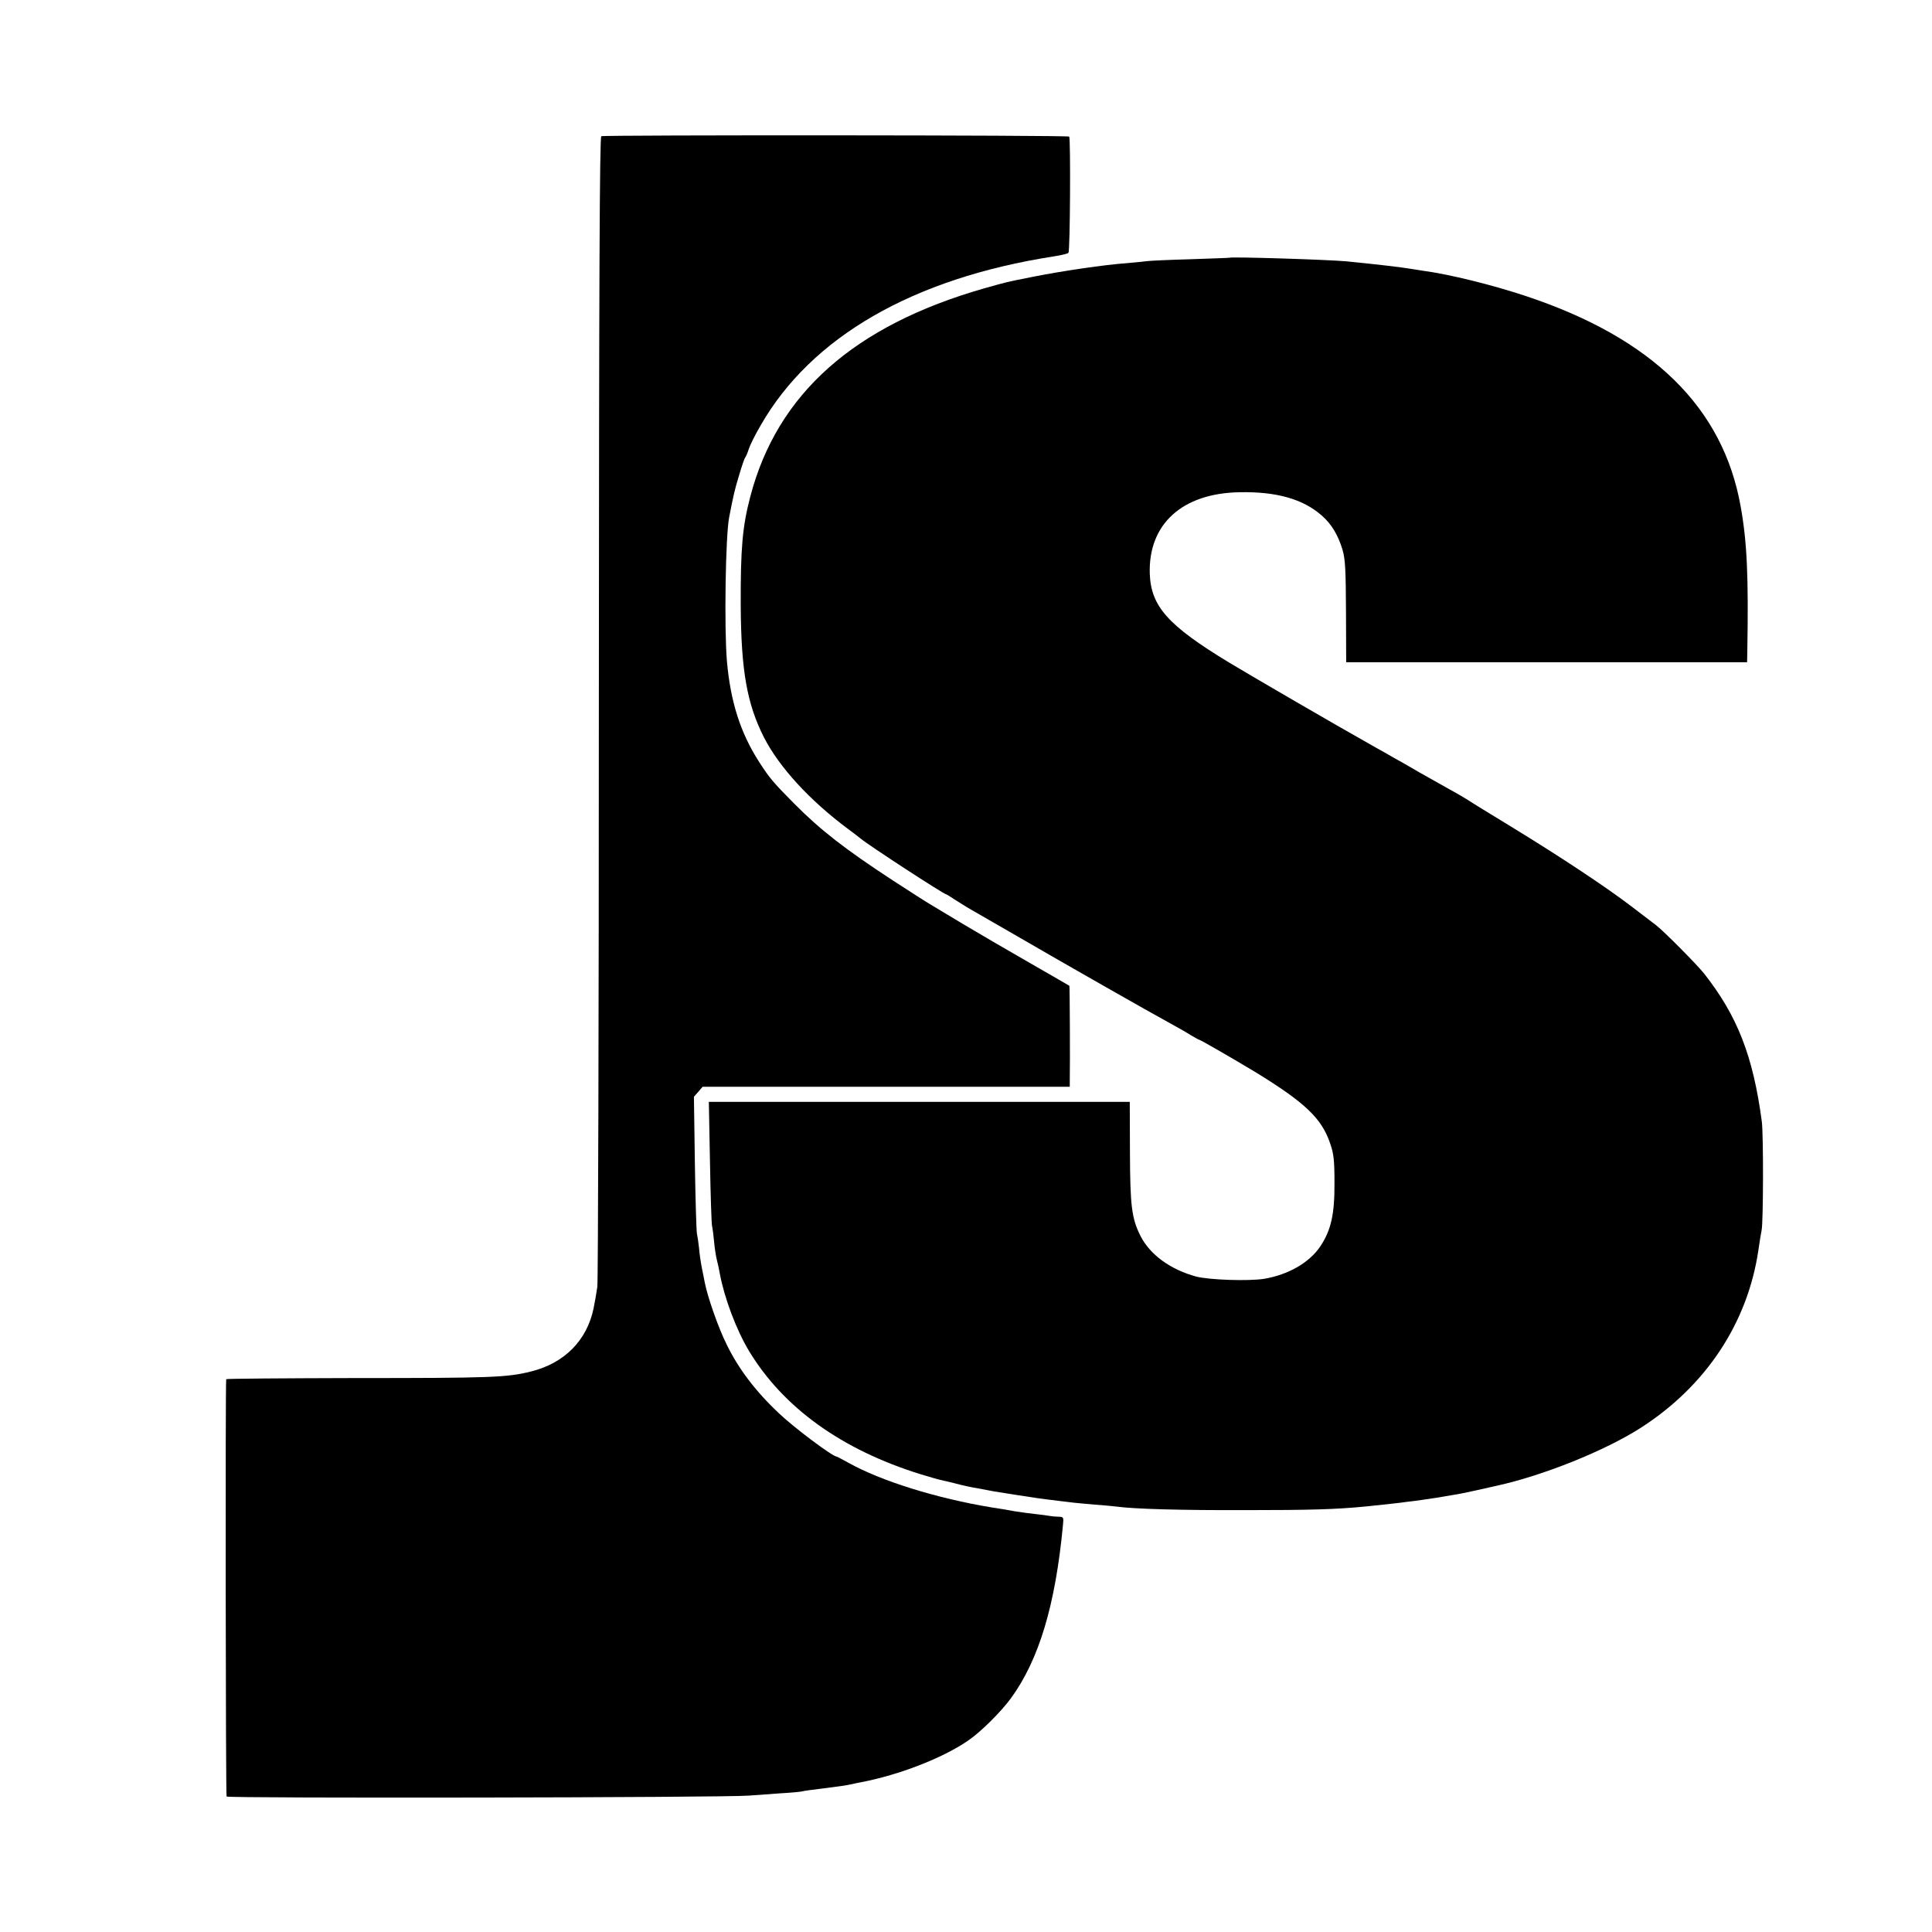
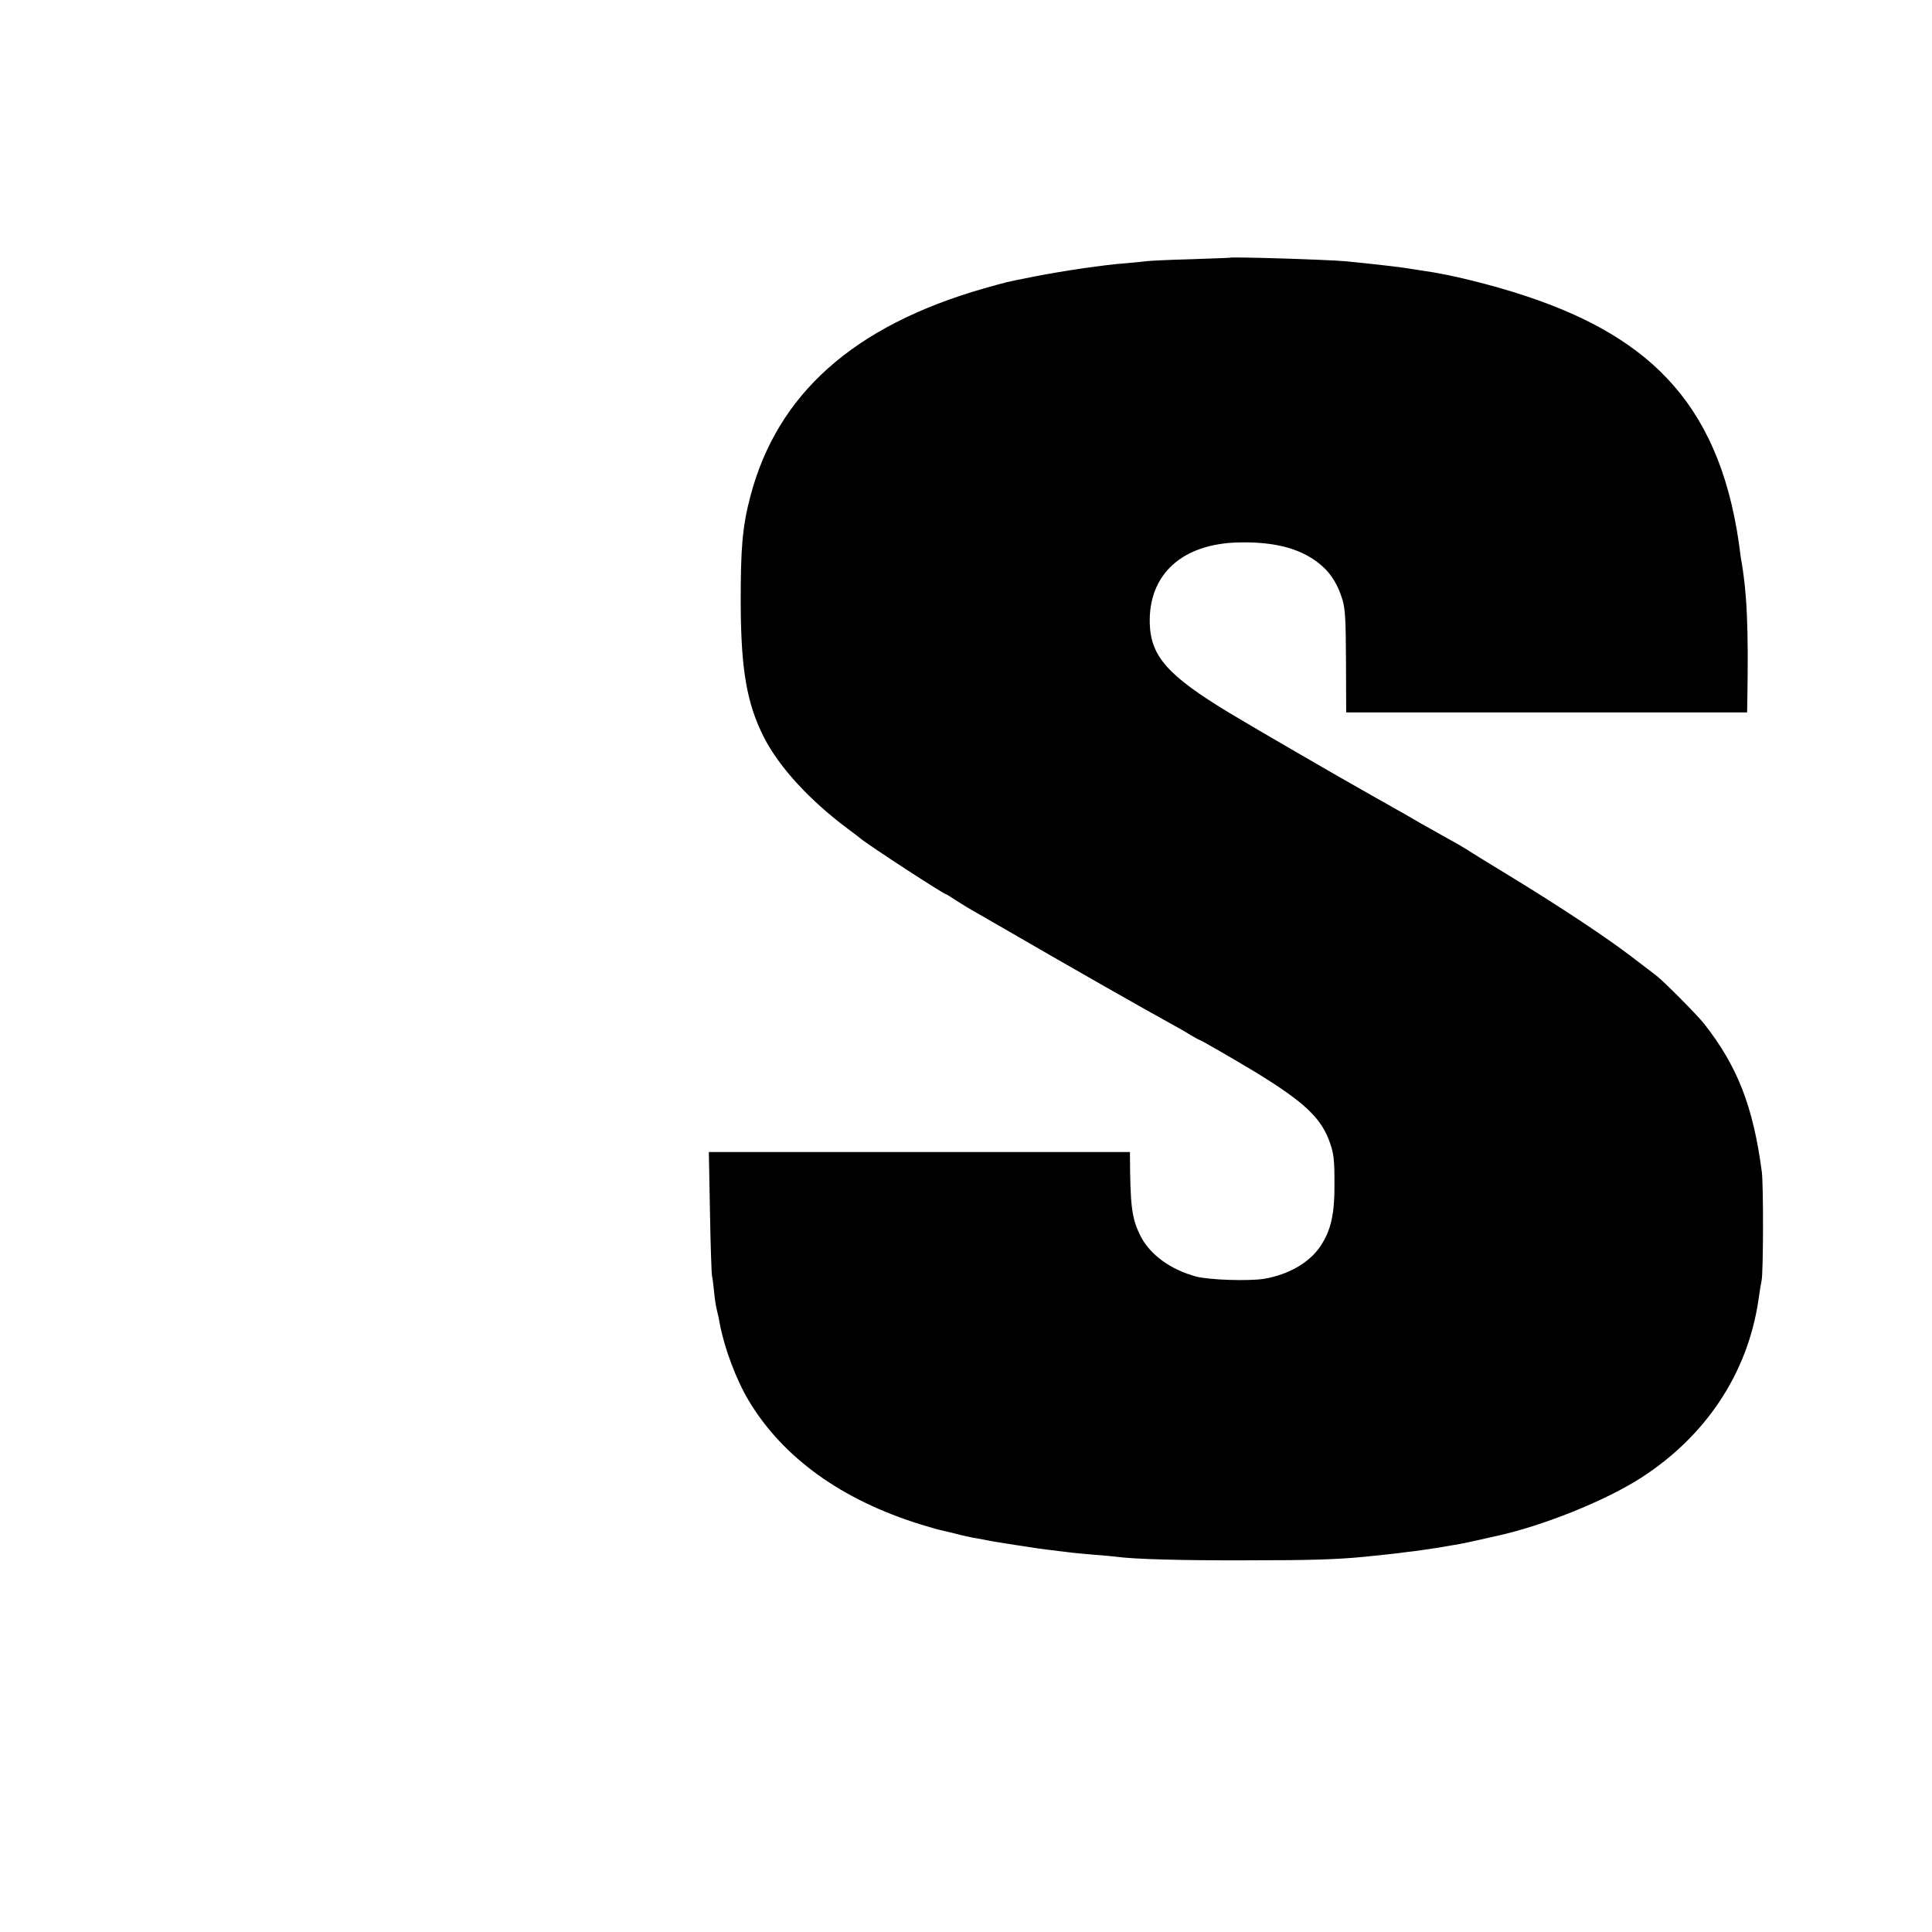
<svg xmlns="http://www.w3.org/2000/svg" version="1" width="1365.333" height="1365.333" viewBox="0 0 1024 1024">
-   <path d="M318.7 72.2c-.9.6-1.2 75.7-1.3 303 0 166.3-.4 304.3-.8 306.8-.6 4.2-1.1 6.8-2 11.5-3.5 16.9-15.4 29-33.1 33.4-12.7 3.2-21 3.5-94.2 3.5-37 .1-67.4.3-67.4.6-.5 1.9-.3 220.4.2 221.2.6 1 264.1.6 276.9-.5 3.6-.3 11-.8 16.5-1.2 5.5-.3 10.7-.8 11.5-1 .8-.3 5.6-.9 10.5-1.5 10.7-1.4 12.5-1.6 16.2-2.4 1.5-.4 3.7-.8 4.8-1 20.2-3.9 42.9-12.7 56.4-21.9 6.7-4.5 17.6-15.3 23-22.7 14.8-20.4 23.5-49.3 27.5-91.8.4-4 .3-4.2-2.2-4.3-1.5 0-3.6-.2-4.7-.4s-4.5-.7-7.5-1c-3-.3-8.1-1-11.2-1.5-3.2-.6-8.6-1.5-12-2-29.3-4.8-59-14.1-76.1-23.7-3.3-1.8-6.1-3.3-6.3-3.3-2.1 0-22.3-15.1-30.3-22.7-12.6-11.8-21.7-23.8-28-36.8-4.4-8.8-10.1-25.2-11.5-32.5-.3-1.4-1-5-1.6-8-.6-3-1.3-7.8-1.5-10.6-.3-2.8-.8-6.2-1.1-7.5-.3-1.3-.8-18.2-1.1-37.5l-.5-35.1 2.3-2.6 2.3-2.7H567v-2.8c.2-10.3 0-50.5-.2-50.7-.2-.1-9.7-5.7-21.3-12.3-11.5-6.6-27.5-15.9-35.5-20.7-8-4.8-15.8-9.5-17.3-10.4-1.6-.9-10.3-6.5-19.4-12.4-25.4-16.6-38.4-26.7-52.3-40.7-11.2-11.3-13.3-13.8-18.6-22.1-9.9-15.3-15.2-31.9-17.1-53.3-1.5-17.2-.8-66.7 1.2-76.6 2.2-11.3 2.9-14.5 5.2-22 1.4-4.7 2.8-9 3.3-9.5.4-.6 1.3-2.6 1.9-4.6.6-1.9 3.4-7.6 6.3-12.5 26.8-46.8 80.7-77.9 155.3-89.5 3.9-.6 7.4-1.4 7.8-1.9.9-.8 1.2-60.8.4-61.6-.8-.8-246.8-.9-248-.2z" />
-   <path d="M651.7 136.6c-.1.1-9.4.4-20.7.8-11.3.3-21.6.8-23 1-1.4.2-6.3.7-11 1.1-11.5.8-33.8 4.1-49 7.1-15.7 3.1-13.7 2.7-26.6 6.3-68.9 19.8-109.4 55.8-123.7 110.2-4.2 16-5.2 27.3-5.1 57.9.2 34.4 3.3 52 12.3 69.8 8.1 15.8 24.1 33.3 44.5 48.5 2.8 2.1 5.9 4.4 6.8 5.2 4.6 3.8 44.1 29.5 45.3 29.5.2 0 2.3 1.3 4.7 2.9 2.4 1.5 6.3 4 8.8 5.4 2.5 1.4 13.7 7.9 25 14.4 22.5 13.1 70.1 40.2 80.8 46 3.7 2 8.4 4.7 10.4 6 2.1 1.2 4 2.3 4.2 2.3.7 0 18.8 10.5 30.1 17.3 26.2 16.1 35 24.4 39.5 37.7 1.9 5.5 2.3 8.7 2.3 21 .1 16.6-1.8 25-7.5 33.6-5.9 8.7-16.9 15-29.8 17.2-8.3 1.3-29 .6-36-1.2-13.6-3.7-24.4-11.5-29.5-21.5-4.7-9.4-5.5-15.7-5.6-44.5l-.1-26.6H375.7l.6 31.7c.3 17.5.8 32.8 1.1 34.1.3 1.3.8 5.1 1.1 8.5.3 3.4 1 7.8 1.5 9.7.5 1.9 1.2 5.1 1.5 7 2.4 12.9 8.7 29.7 15.4 40.9 18.2 30.2 49.2 52.5 91.1 65.5 4.7 1.4 9.4 2.8 10.5 3 1.1.2 4.7 1.1 8 1.9 3.3.9 8.7 2.1 12 2.6 3.3.6 7.1 1.3 8.5 1.6 1.4.2 6.8 1.1 12 1.9 8.9 1.4 11.4 1.8 23 3.2 2.5.3 5.9.7 7.5.9 1.7.2 6.6.6 11 1 4.4.3 9.4.8 11.1 1 9.2 1.3 34.1 2 68.4 1.9 34.7 0 48-.4 63.5-1.9 10.9-1.1 15.1-1.6 18.5-2 1.9-.3 5.5-.7 8-1 2.5-.3 7.4-1.1 11-1.6 3.6-.6 7.9-1.3 9.5-1.6 1.7-.2 7.1-1.3 12-2.4 5-1.1 9.8-2.2 10.7-2.4 24.7-5.4 57.5-18.6 76.4-30.7 34.6-22.2 56.7-55.6 62.4-94.3.6-4.4 1.4-9.1 1.7-10.5.9-4.5 1-50.4.1-57.5-4.6-34.7-12.9-56-30.6-78.5-3.9-4.9-21.2-22.3-25.3-25.5-1.5-1.1-7.2-5.5-12.7-9.7-13.4-10.3-38-26.6-63.7-42.3-11.5-7-22.1-13.5-23.5-14.5-1.4-.9-5.6-3.4-9.5-5.5-3.8-2.1-11-6.2-16-9-4.9-2.9-11.2-6.5-14-8-2.7-1.6-6.8-3.9-9-5.1-2.2-1.3-5.1-2.9-6.5-3.7-11.5-6.4-60.3-34.7-71.5-41.5-32.5-19.7-41.5-29.8-42.1-47.2-.8-26.2 17.2-42.6 47.6-43.1 19.5-.4 33.6 3.6 43.5 12.3 5.3 4.6 8.7 10.4 11.1 18.3 1.4 5 1.7 10.3 1.8 32.7l.1 26.8H926l.1-5.3c.7-39.8-.1-58.3-3.5-77.2C913.3 216 875.9 179.3 809 157c-18-6-40.6-11.6-54.8-13.5-1.5-.2-4-.6-5.7-.9-5-.9-19.7-2.6-35-4.1-9.7-.9-61-2.5-61.8-1.9z" />
+   <path d="M651.7 136.6c-.1.1-9.4.4-20.7.8-11.3.3-21.6.8-23 1-1.4.2-6.3.7-11 1.1-11.5.8-33.8 4.1-49 7.1-15.7 3.1-13.7 2.7-26.6 6.3-68.9 19.8-109.4 55.8-123.7 110.2-4.2 16-5.2 27.3-5.1 57.9.2 34.4 3.3 52 12.3 69.8 8.1 15.8 24.1 33.3 44.5 48.5 2.8 2.1 5.9 4.4 6.8 5.2 4.6 3.8 44.1 29.5 45.3 29.5.2 0 2.3 1.3 4.7 2.9 2.4 1.5 6.3 4 8.8 5.4 2.5 1.4 13.7 7.9 25 14.4 22.5 13.1 70.1 40.2 80.8 46 3.7 2 8.4 4.7 10.4 6 2.1 1.2 4 2.3 4.2 2.3.7 0 18.8 10.5 30.1 17.3 26.2 16.1 35 24.4 39.5 37.7 1.9 5.5 2.3 8.7 2.3 21 .1 16.6-1.8 25-7.5 33.6-5.9 8.7-16.9 15-29.8 17.2-8.3 1.3-29 .6-36-1.2-13.6-3.7-24.4-11.5-29.5-21.5-4.7-9.4-5.5-15.7-5.6-44.5H375.7l.6 31.7c.3 17.5.8 32.8 1.1 34.1.3 1.3.8 5.1 1.1 8.5.3 3.4 1 7.8 1.5 9.7.5 1.9 1.2 5.1 1.5 7 2.4 12.9 8.7 29.7 15.4 40.9 18.2 30.2 49.2 52.5 91.1 65.5 4.7 1.4 9.4 2.8 10.5 3 1.1.2 4.7 1.1 8 1.9 3.3.9 8.7 2.1 12 2.6 3.3.6 7.1 1.3 8.5 1.6 1.4.2 6.8 1.1 12 1.9 8.9 1.4 11.4 1.8 23 3.2 2.5.3 5.9.7 7.5.9 1.7.2 6.6.6 11 1 4.4.3 9.4.8 11.1 1 9.2 1.3 34.1 2 68.4 1.9 34.7 0 48-.4 63.5-1.9 10.9-1.1 15.1-1.6 18.5-2 1.9-.3 5.5-.7 8-1 2.5-.3 7.4-1.1 11-1.6 3.6-.6 7.9-1.3 9.5-1.6 1.7-.2 7.1-1.3 12-2.4 5-1.1 9.8-2.2 10.7-2.4 24.7-5.4 57.5-18.6 76.4-30.7 34.6-22.2 56.7-55.6 62.4-94.3.6-4.4 1.4-9.1 1.7-10.5.9-4.5 1-50.4.1-57.5-4.6-34.7-12.9-56-30.6-78.5-3.9-4.9-21.2-22.3-25.3-25.5-1.5-1.1-7.2-5.5-12.7-9.7-13.4-10.3-38-26.6-63.7-42.3-11.5-7-22.1-13.5-23.5-14.5-1.4-.9-5.6-3.4-9.5-5.5-3.8-2.1-11-6.2-16-9-4.9-2.9-11.2-6.5-14-8-2.7-1.6-6.8-3.9-9-5.1-2.2-1.3-5.1-2.9-6.5-3.7-11.5-6.4-60.3-34.7-71.5-41.5-32.5-19.7-41.5-29.8-42.1-47.2-.8-26.2 17.2-42.6 47.6-43.1 19.5-.4 33.6 3.6 43.5 12.3 5.3 4.6 8.7 10.4 11.1 18.3 1.4 5 1.7 10.3 1.8 32.7l.1 26.8H926l.1-5.3c.7-39.8-.1-58.3-3.5-77.2C913.3 216 875.9 179.3 809 157c-18-6-40.6-11.6-54.8-13.5-1.5-.2-4-.6-5.7-.9-5-.9-19.7-2.6-35-4.1-9.7-.9-61-2.5-61.8-1.9z" />
</svg>